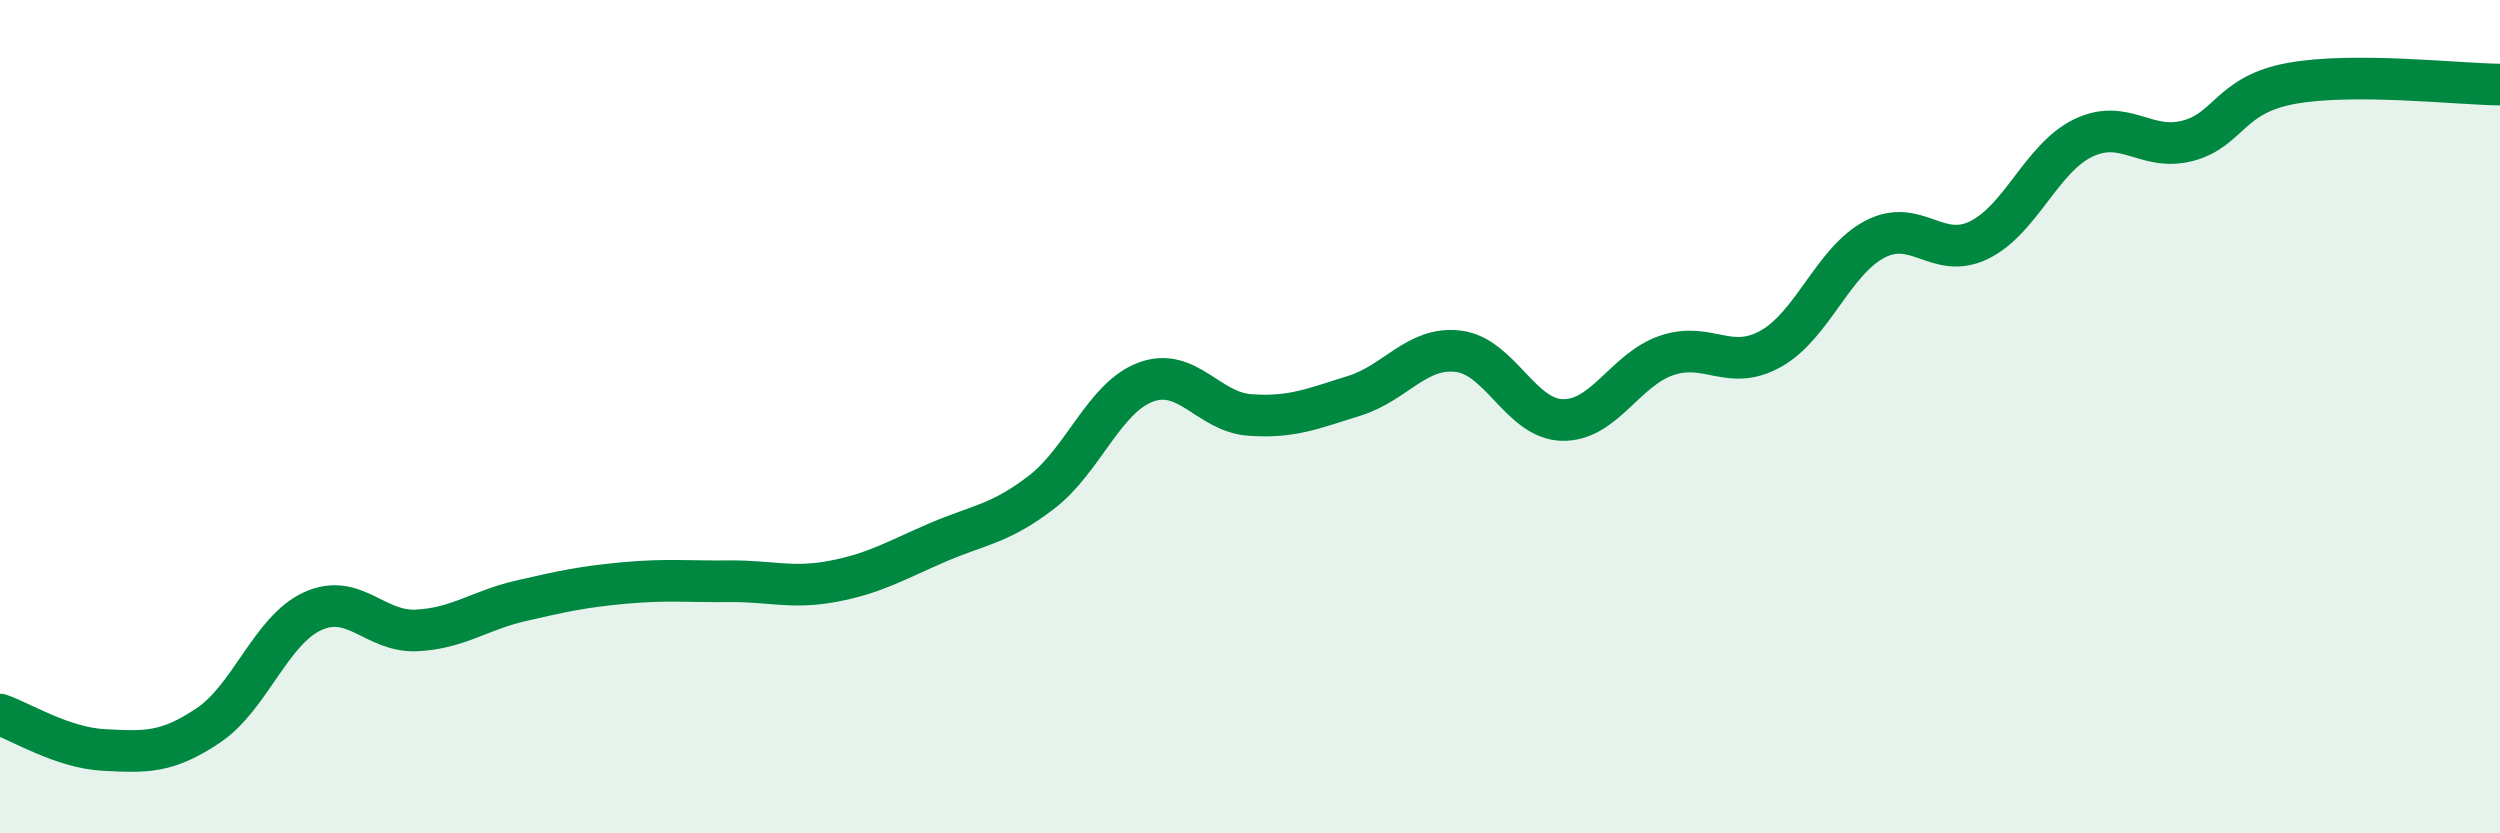
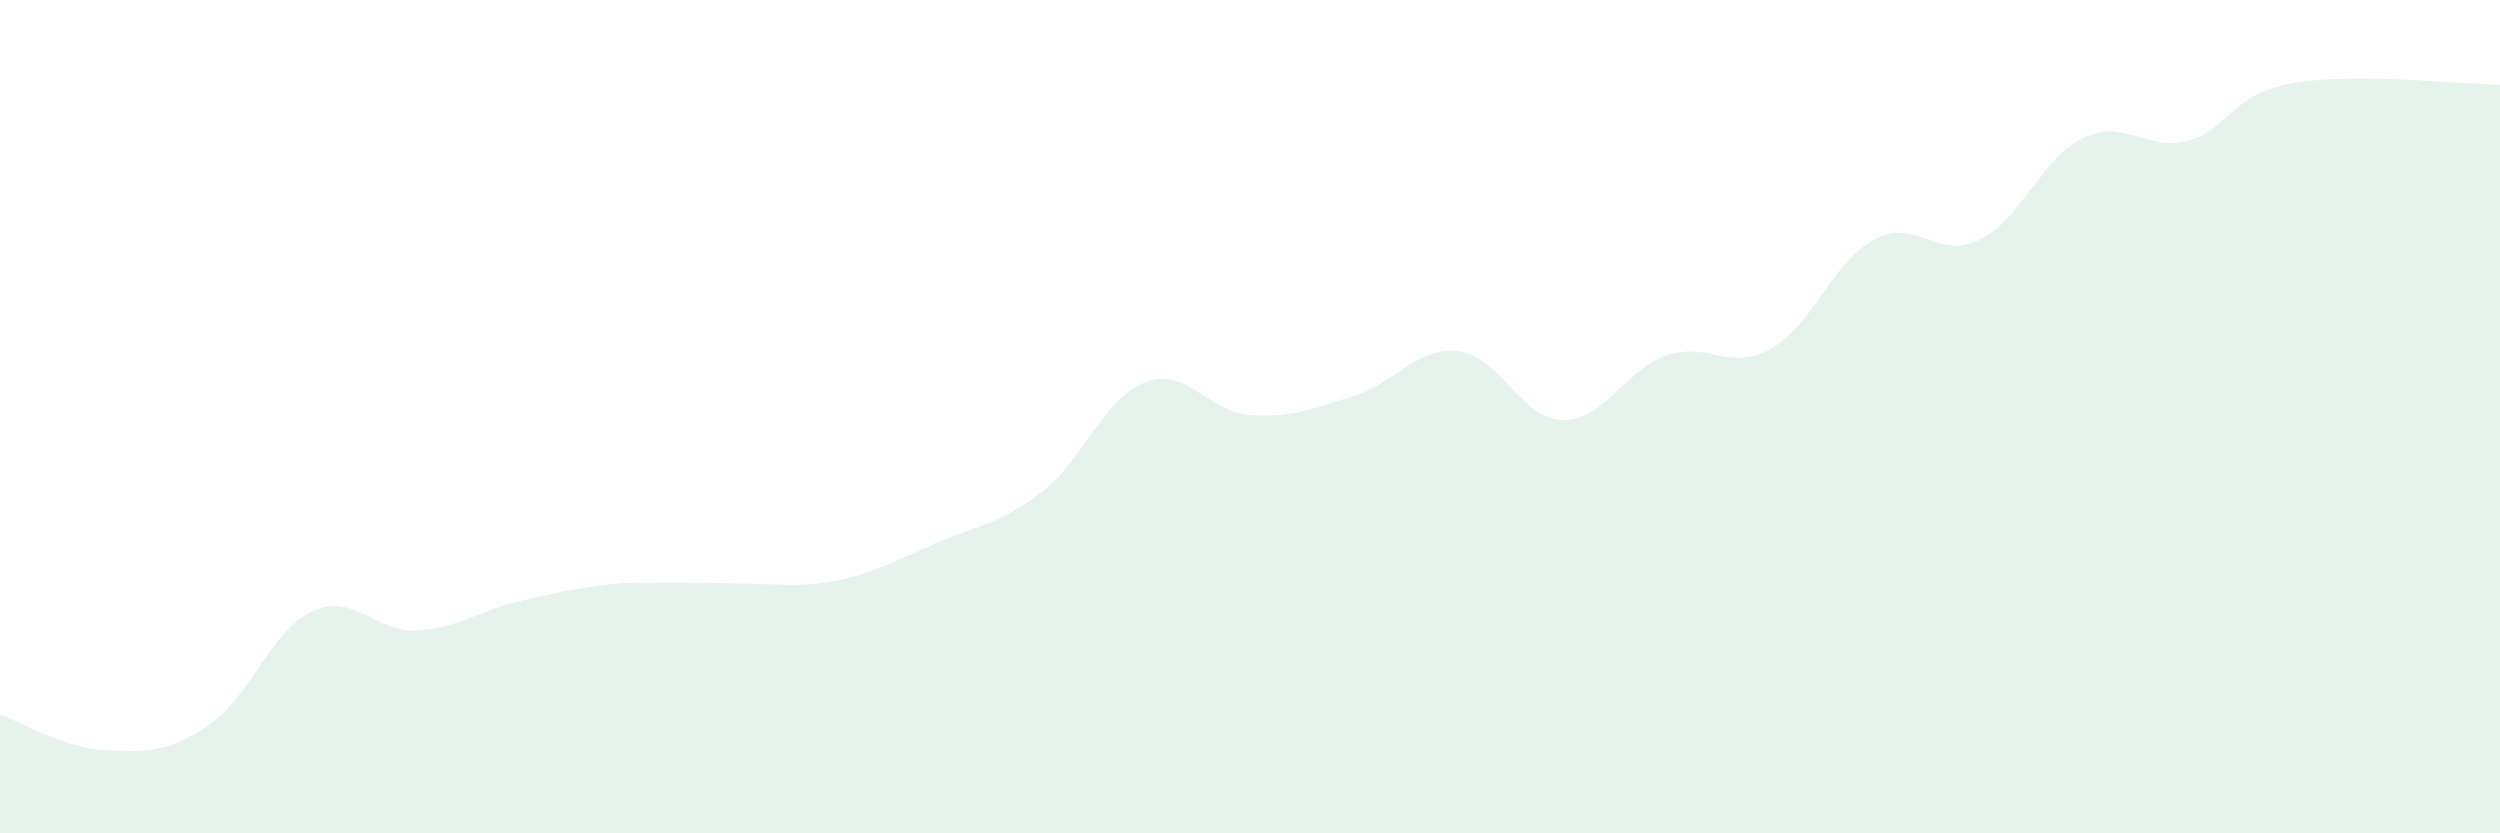
<svg xmlns="http://www.w3.org/2000/svg" width="60" height="20" viewBox="0 0 60 20">
-   <path d="M 0,17.15 C 0.5,17.32 1.5,17.95 2.5,18 C 3.5,18.05 4,18.08 5,17.41 C 6,16.74 6.5,15.13 7.5,14.67 C 8.5,14.21 9,15.18 10,15.13 C 11,15.08 11.5,14.65 12.5,14.42 C 13.5,14.19 14,14.08 15,13.99 C 16,13.9 16.5,13.96 17.5,13.95 C 18.5,13.94 19,14.14 20,13.95 C 21,13.76 21.5,13.45 22.5,13.02 C 23.5,12.59 24,12.58 25,11.81 C 26,11.04 26.5,9.54 27.5,9.17 C 28.5,8.8 29,9.89 30,9.96 C 31,10.03 31.5,9.81 32.5,9.5 C 33.5,9.19 34,8.31 35,8.43 C 36,8.55 36.5,10.06 37.5,10.08 C 38.5,10.1 39,8.87 40,8.53 C 41,8.19 41.5,8.93 42.5,8.37 C 43.5,7.81 44,6.26 45,5.74 C 46,5.22 46.5,6.25 47.5,5.76 C 48.5,5.27 49,3.79 50,3.31 C 51,2.83 51.5,3.64 52.5,3.38 C 53.5,3.12 53.5,2.27 55,2 C 56.5,1.73 59,2.02 60,2.03L60 20L0 20Z" fill="#008740" opacity="0.1" stroke-linecap="round" stroke-linejoin="round" />
-   <path d="M 0,17.15 C 0.5,17.32 1.5,17.95 2.5,18 C 3.5,18.05 4,18.08 5,17.41 C 6,16.74 6.5,15.13 7.5,14.67 C 8.5,14.21 9,15.18 10,15.13 C 11,15.08 11.5,14.65 12.5,14.42 C 13.5,14.19 14,14.08 15,13.99 C 16,13.9 16.5,13.96 17.5,13.95 C 18.5,13.94 19,14.14 20,13.95 C 21,13.76 21.5,13.45 22.5,13.02 C 23.5,12.59 24,12.58 25,11.81 C 26,11.04 26.5,9.54 27.5,9.17 C 28.5,8.8 29,9.89 30,9.96 C 31,10.03 31.5,9.81 32.5,9.5 C 33.5,9.19 34,8.31 35,8.43 C 36,8.55 36.5,10.06 37.5,10.08 C 38.5,10.1 39,8.87 40,8.53 C 41,8.19 41.5,8.93 42.5,8.37 C 43.5,7.81 44,6.26 45,5.74 C 46,5.22 46.5,6.25 47.5,5.76 C 48.5,5.27 49,3.79 50,3.31 C 51,2.83 51.5,3.64 52.5,3.38 C 53.5,3.12 53.5,2.27 55,2 C 56.5,1.73 59,2.02 60,2.03" stroke="#008740" stroke-width="1" fill="none" stroke-linecap="round" stroke-linejoin="round" />
+   <path d="M 0,17.15 C 0.5,17.32 1.5,17.95 2.5,18 C 3.5,18.05 4,18.08 5,17.41 C 6,16.74 6.5,15.13 7.5,14.67 C 8.5,14.21 9,15.18 10,15.13 C 11,15.08 11.5,14.65 12.5,14.42 C 13.5,14.19 14,14.08 15,13.99 C 18.5,13.94 19,14.14 20,13.95 C 21,13.76 21.5,13.45 22.5,13.02 C 23.5,12.59 24,12.58 25,11.81 C 26,11.04 26.5,9.54 27.5,9.17 C 28.5,8.8 29,9.89 30,9.96 C 31,10.03 31.5,9.81 32.5,9.5 C 33.5,9.19 34,8.31 35,8.43 C 36,8.55 36.5,10.06 37.5,10.08 C 38.5,10.1 39,8.87 40,8.53 C 41,8.19 41.5,8.93 42.5,8.37 C 43.5,7.81 44,6.26 45,5.74 C 46,5.22 46.5,6.25 47.5,5.76 C 48.5,5.27 49,3.79 50,3.31 C 51,2.83 51.5,3.64 52.5,3.38 C 53.5,3.12 53.5,2.27 55,2 C 56.5,1.73 59,2.02 60,2.03L60 20L0 20Z" fill="#008740" opacity="0.1" stroke-linecap="round" stroke-linejoin="round" />
</svg>